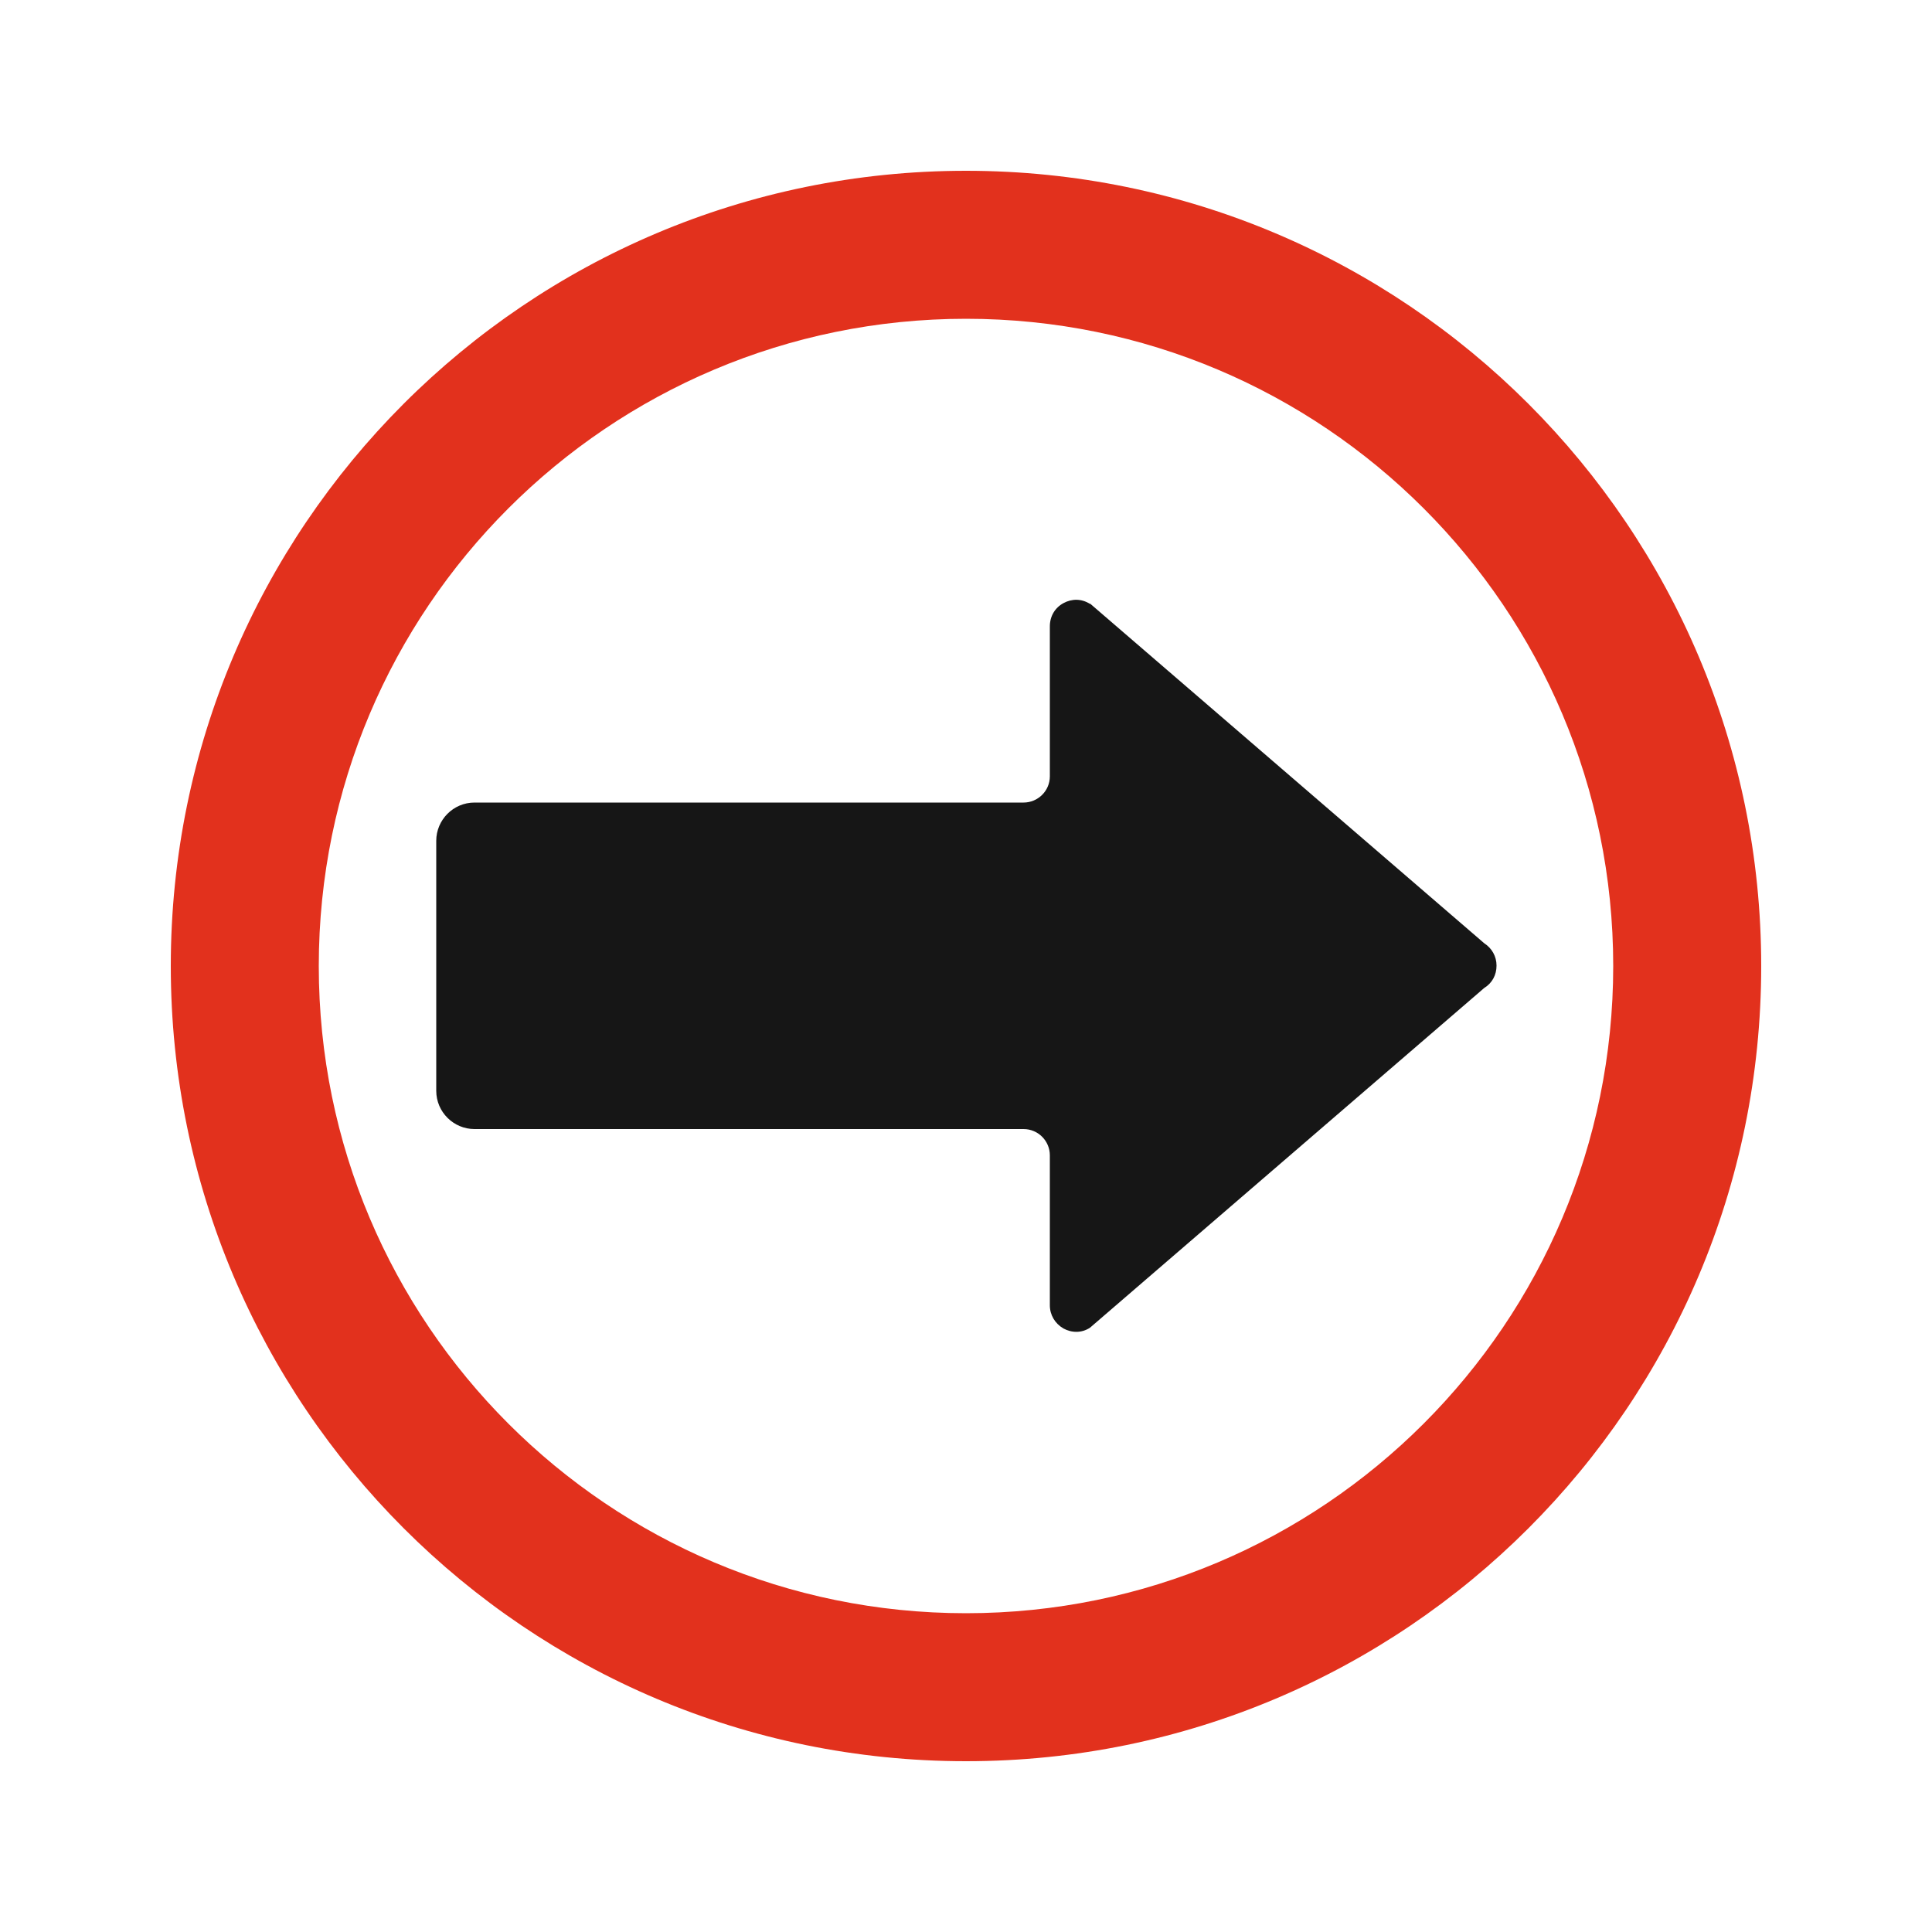
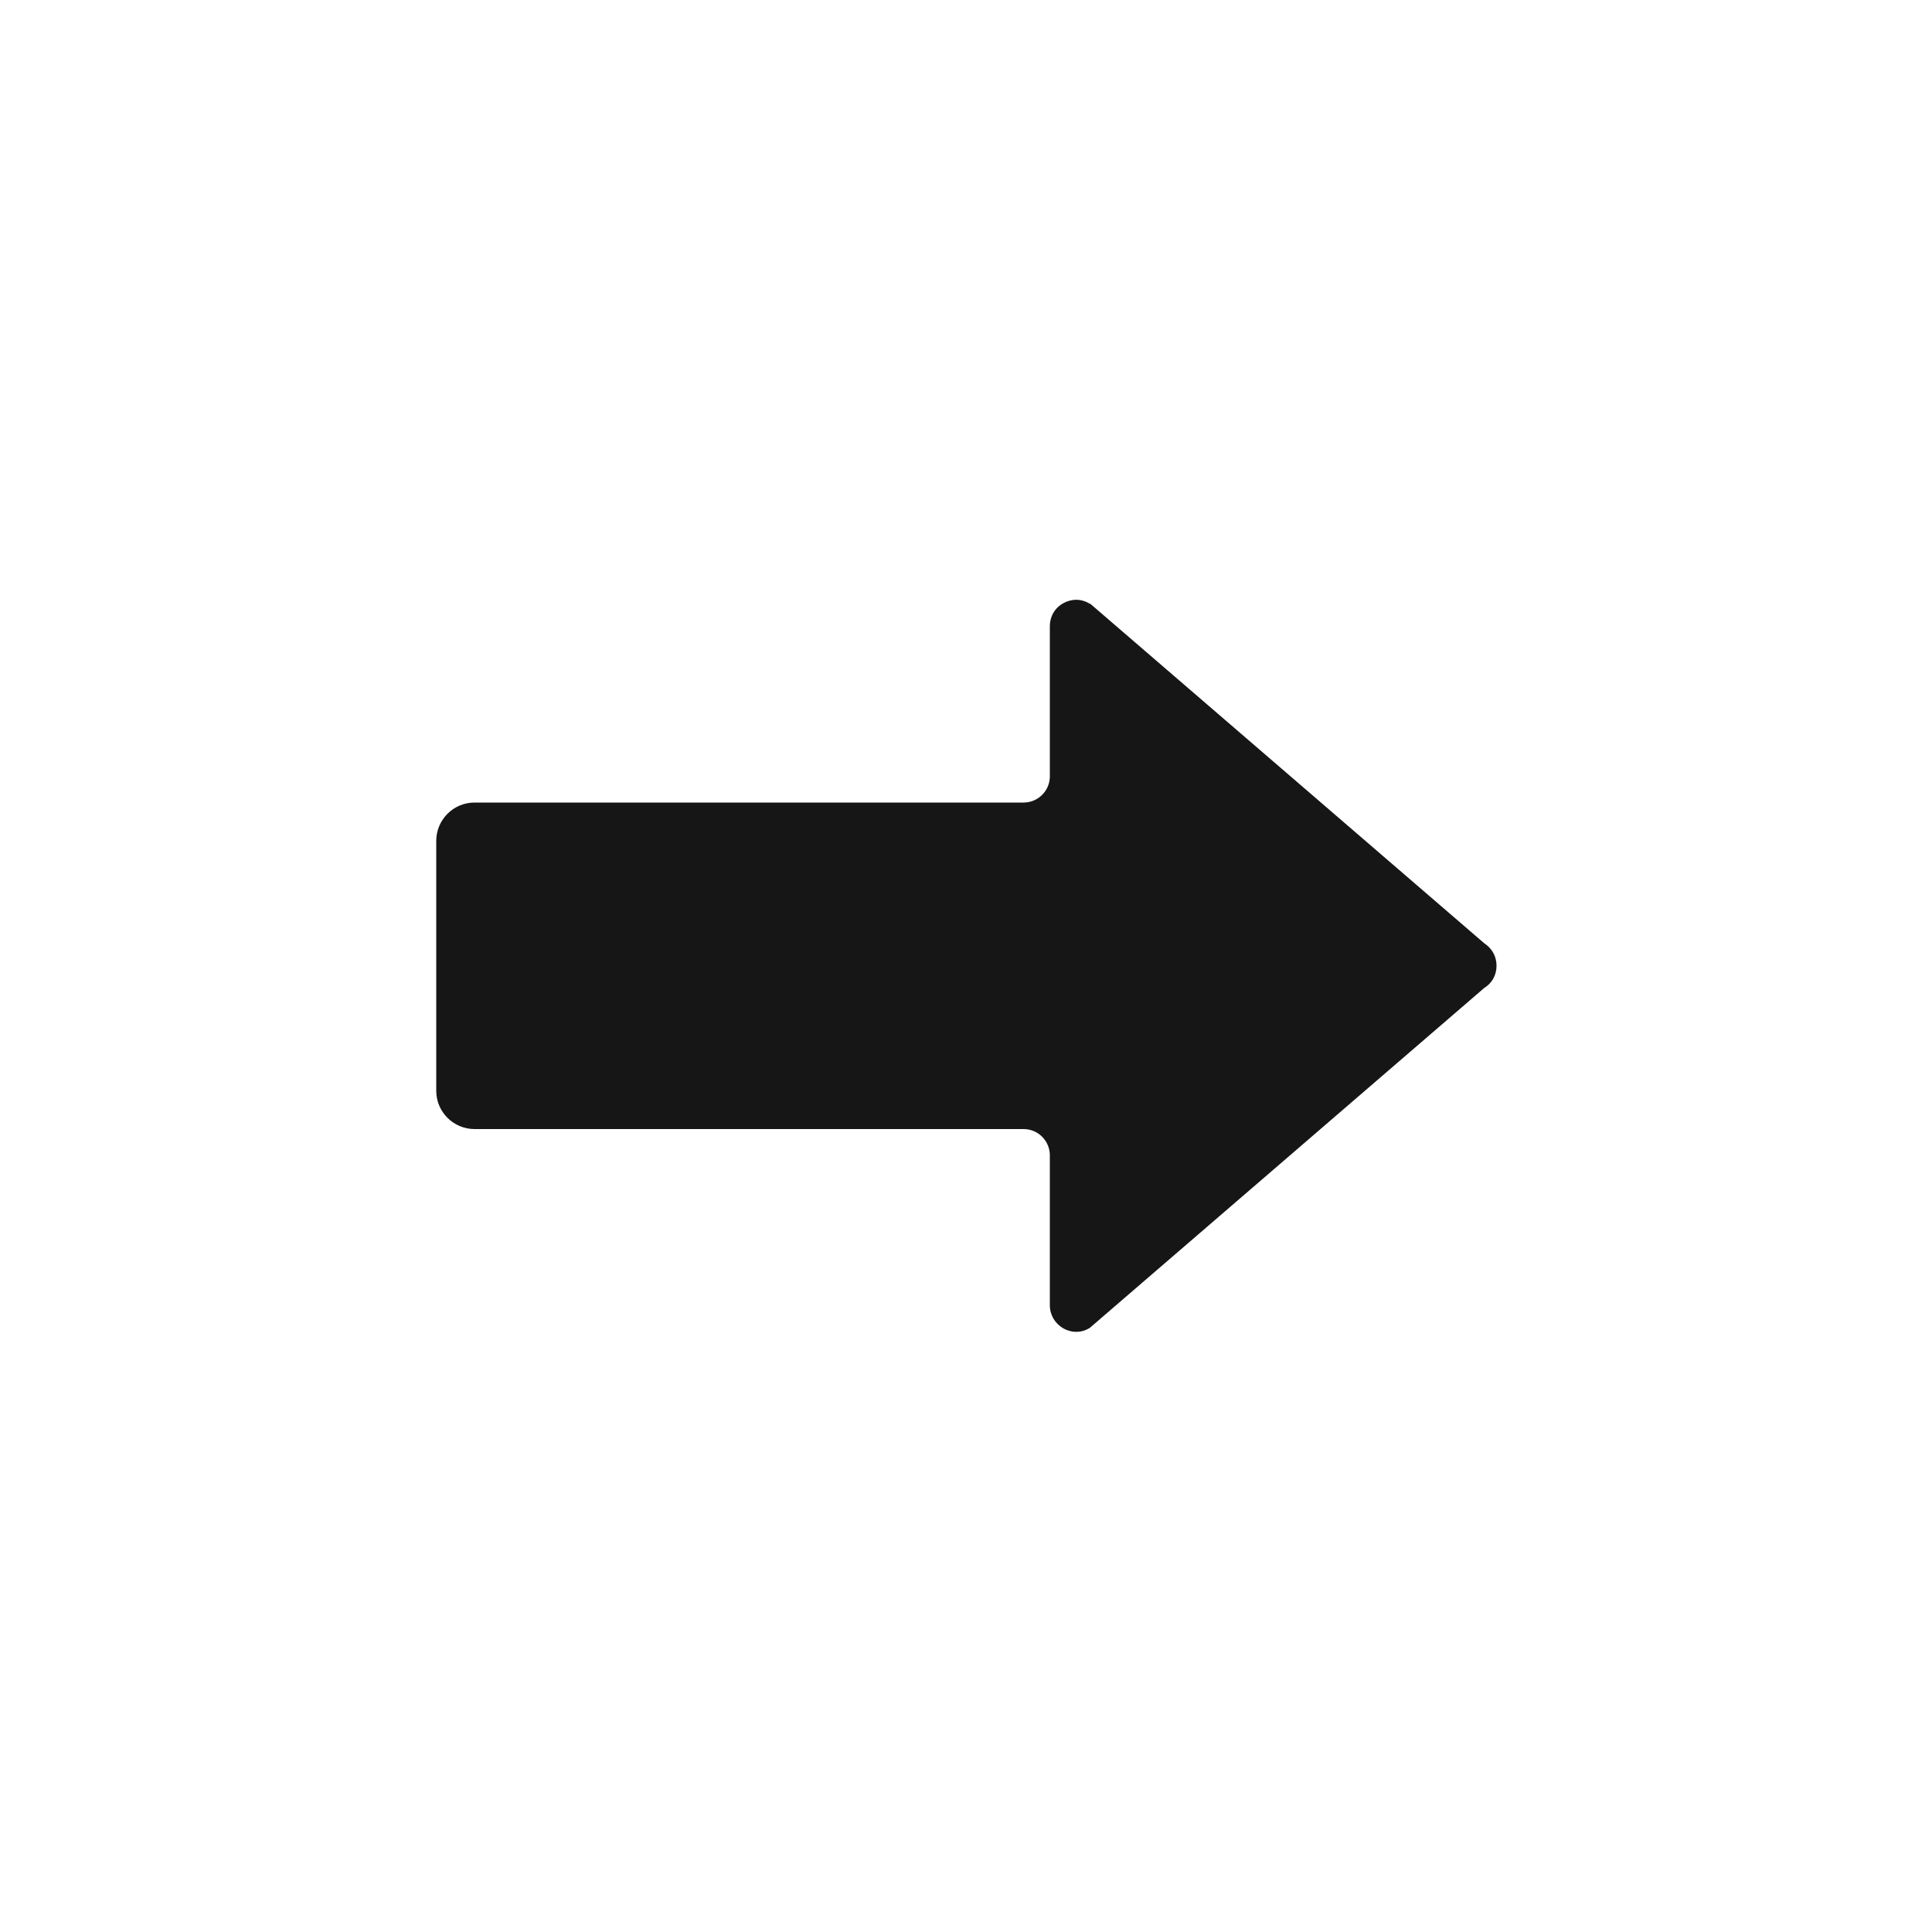
<svg xmlns="http://www.w3.org/2000/svg" id="Layer_1" data-name="Layer 1" viewBox="0 0 50 50">
  <defs>
    <style>
      .cls-1 {
        fill: #e2311d;
        fill-rule: evenodd;
      }

      .cls-2 {
        fill: #161616;
      }
    </style>
  </defs>
-   <path class="cls-1" d="M45.58,25c0-11.36-9.21-20.58-20.58-20.58S4.42,13.64,4.42,25s9.21,20.58,20.58,20.58,20.58-9.21,20.58-20.58h0ZM41.75,25c0-9.25-7.5-16.75-16.75-16.75S8.25,15.75,8.25,25s7.5,16.75,16.75,16.75,16.75-7.5,16.75-16.75h0Z" />
  <path class="cls-2" d="M28.21,15.63c-.22-.14-.47-.14-.69-.02-.22.12-.35.34-.35.6v3.88c0,.38-.31.68-.68.68h-14.21c-.55,0-.99.45-.99.99v6.47c0,.55.45.99.99.99h14.21c.38,0,.68.31.68.68v3.88c0,.25.13.47.35.6.22.12.48.12.69-.02l10.2-8.79c.21-.13.32-.34.32-.58s-.12-.45-.32-.58l-10.2-8.79h0Z" />
</svg>